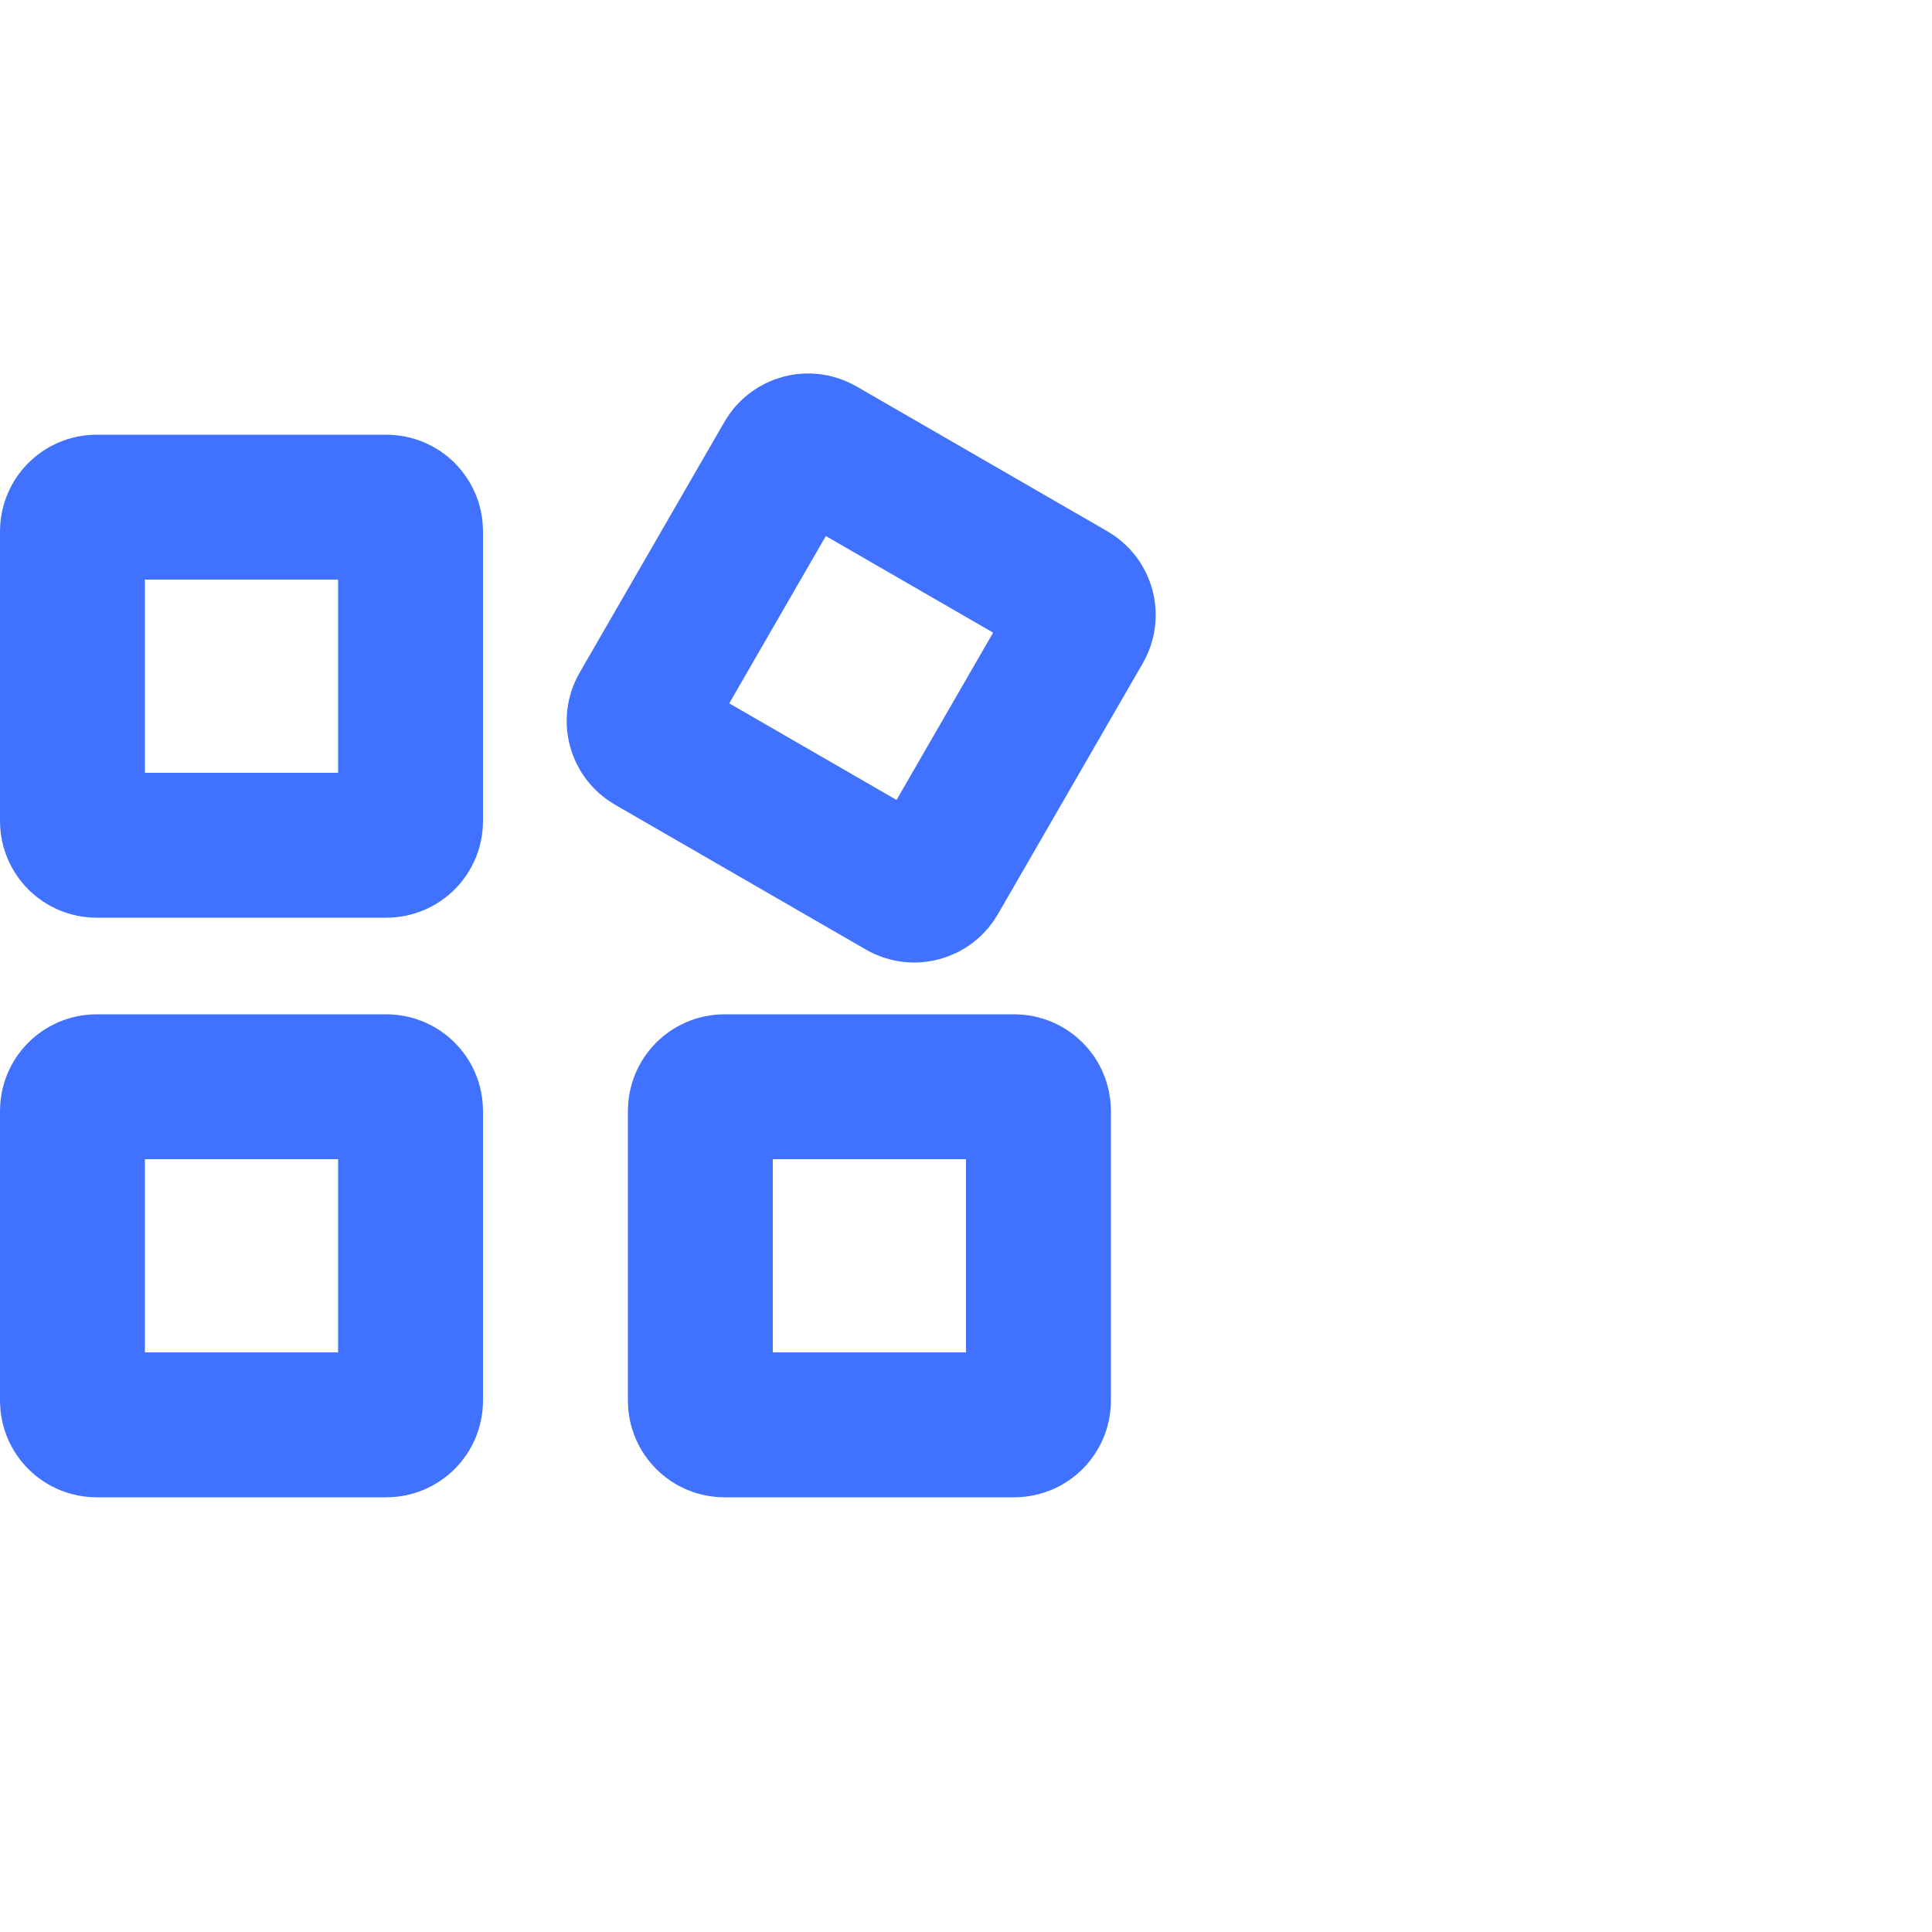
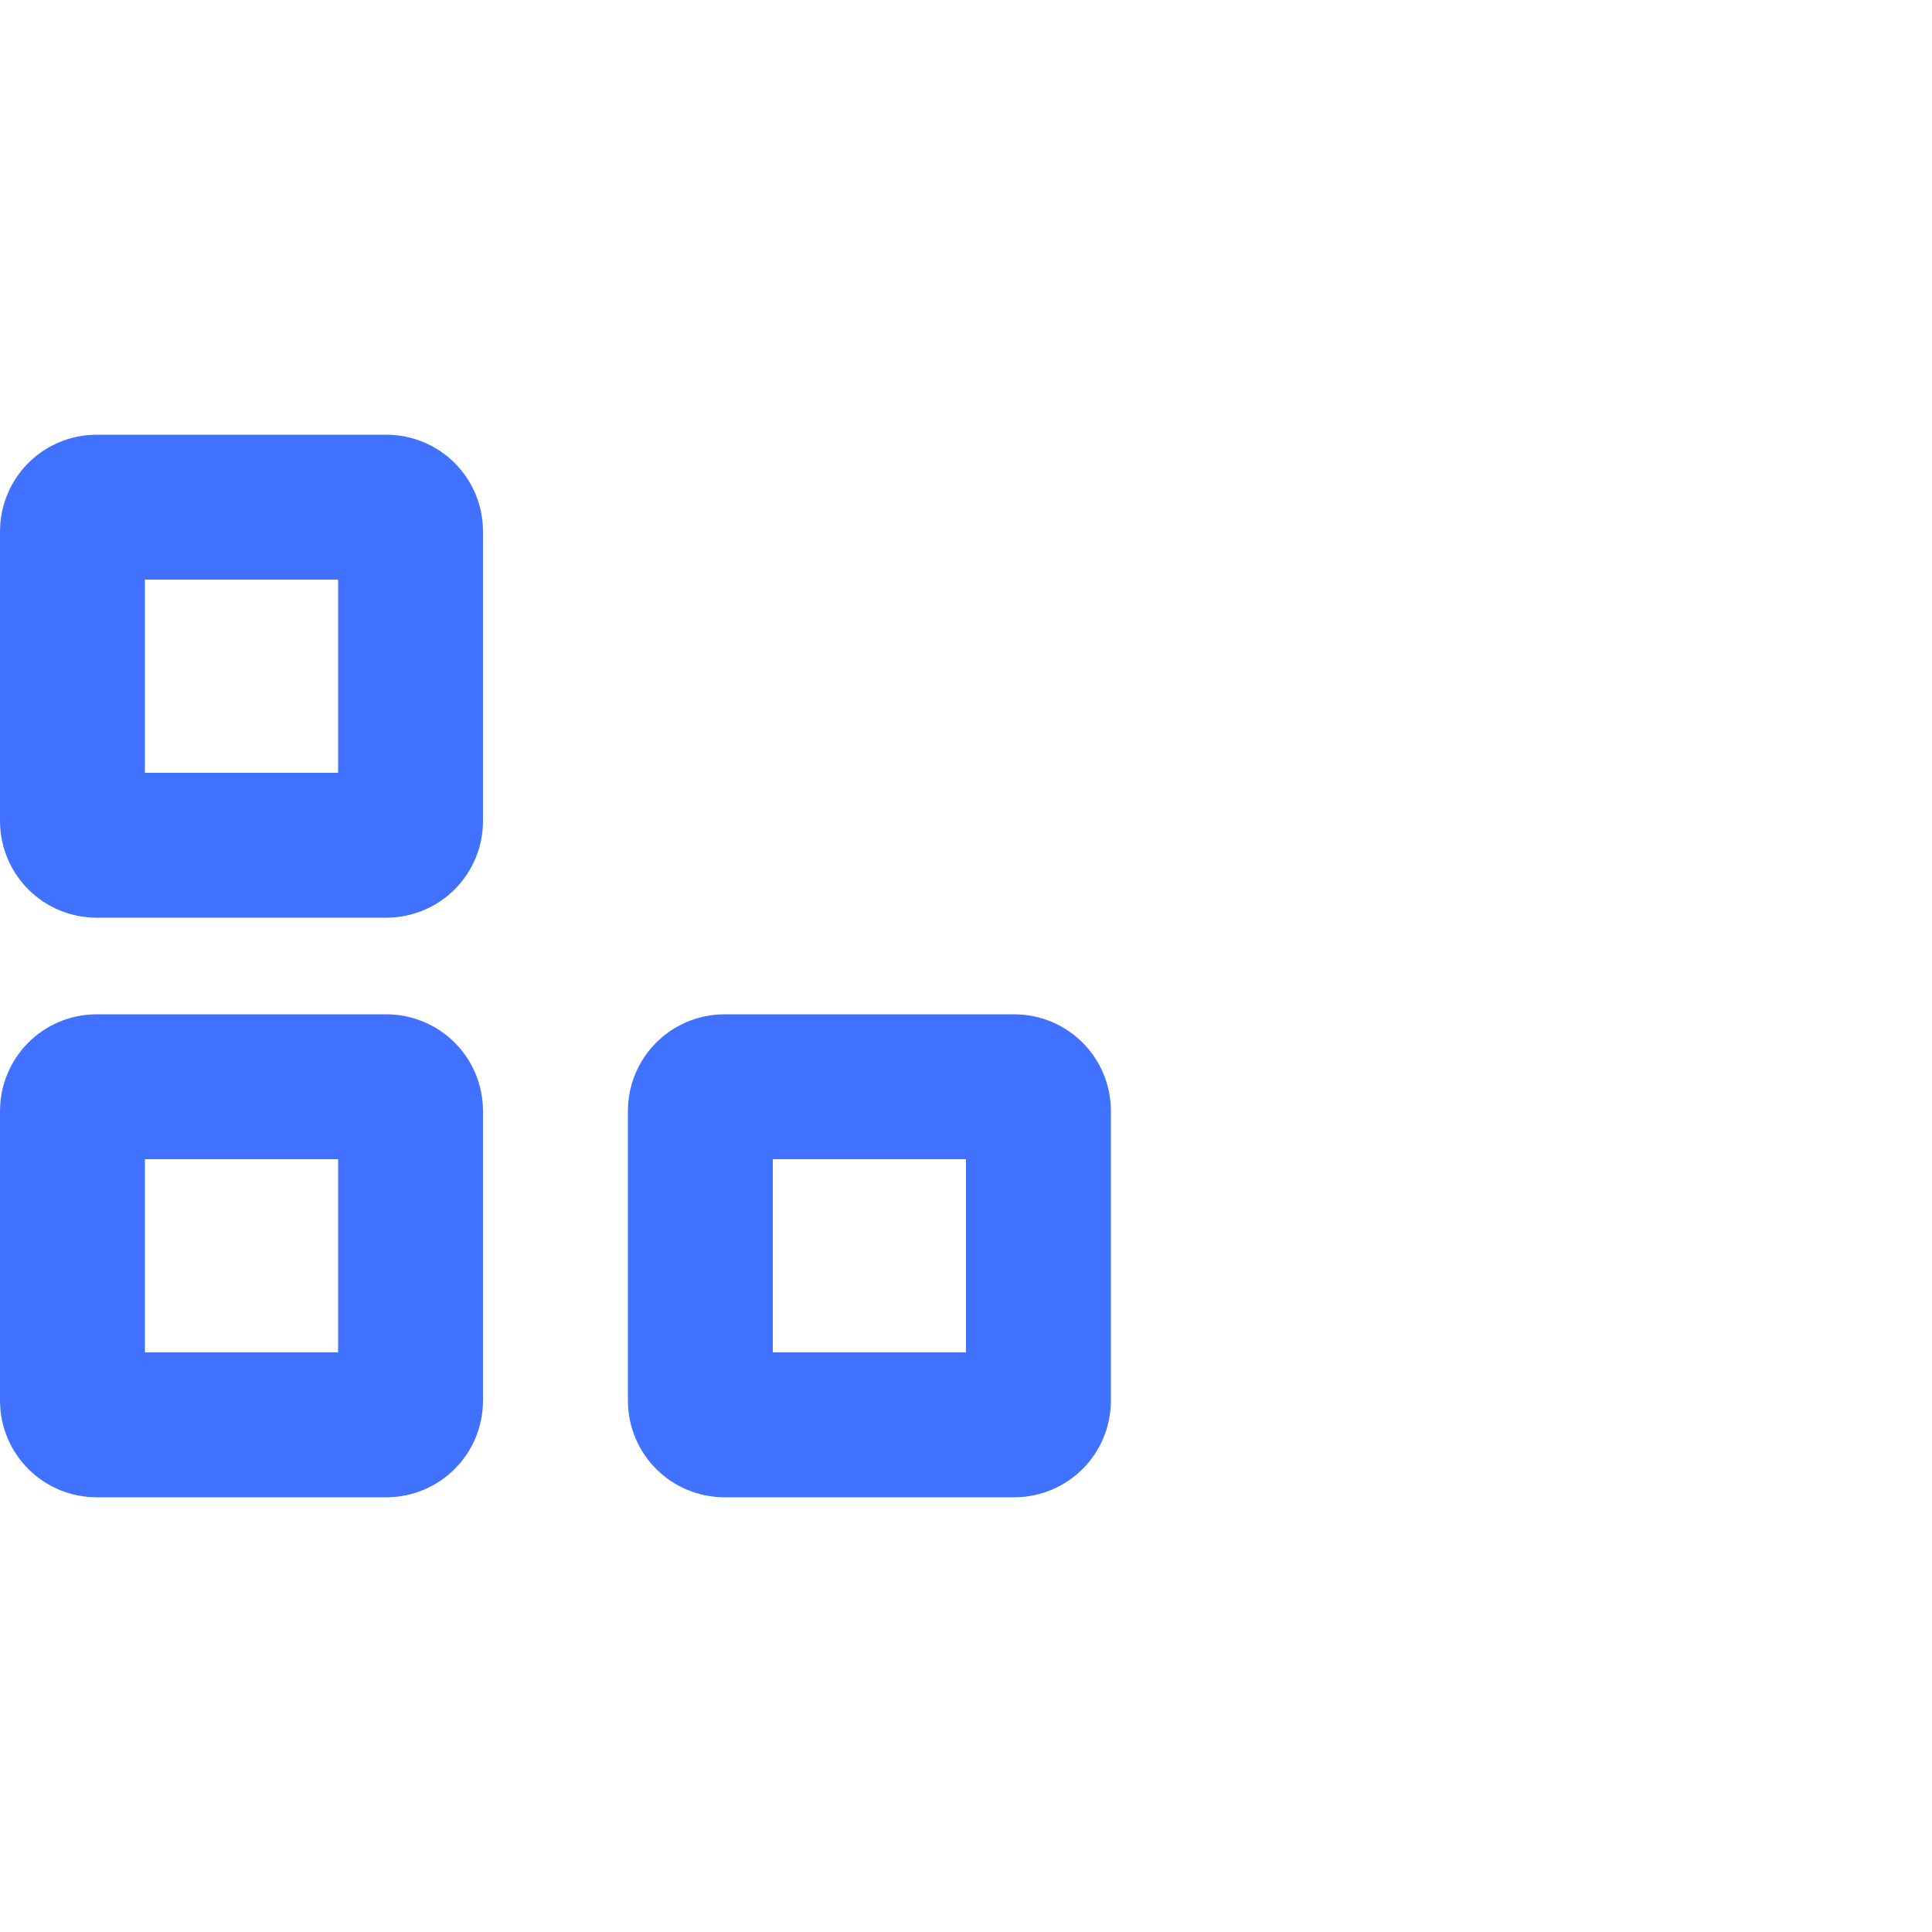
<svg xmlns="http://www.w3.org/2000/svg" fill="none" height="40" viewBox="0 0 40 40" width="40">
  <g stroke="#4071ff" stroke-width="3">
    <path d="m2 10.5h6c.276 0 .5.224.5.5v6c0 .276-.224.5-.5.5h-6c-.276 0-.5-.224-.5-.5v-6c0-.276.224-.5.5-.5z" />
-     <path d="m16.982 9.299 5.196 3c.239.138.321.444.183.683l-3 5.196c-.138.239-.444.321-.683.183l-5.196-3c-.239-.138-.321-.444-.183-.683l3-5.196c.138-.239.444-.321.683-.183z" />
    <path d="m2 22.5h6c.276 0 .5.224.5.5v6c0 .276-.224.5-.5.5h-6c-.276 0-.5-.224-.5-.5v-6c0-.276.224-.5.5-.5z" />
    <path d="m15 22.5h6c.276 0 .5.224.5.5v6c0 .276-.224.5-.5.5h-6c-.276 0-.5-.224-.5-.5v-6c0-.276.224-.5.5-.5z" />
  </g>
</svg>